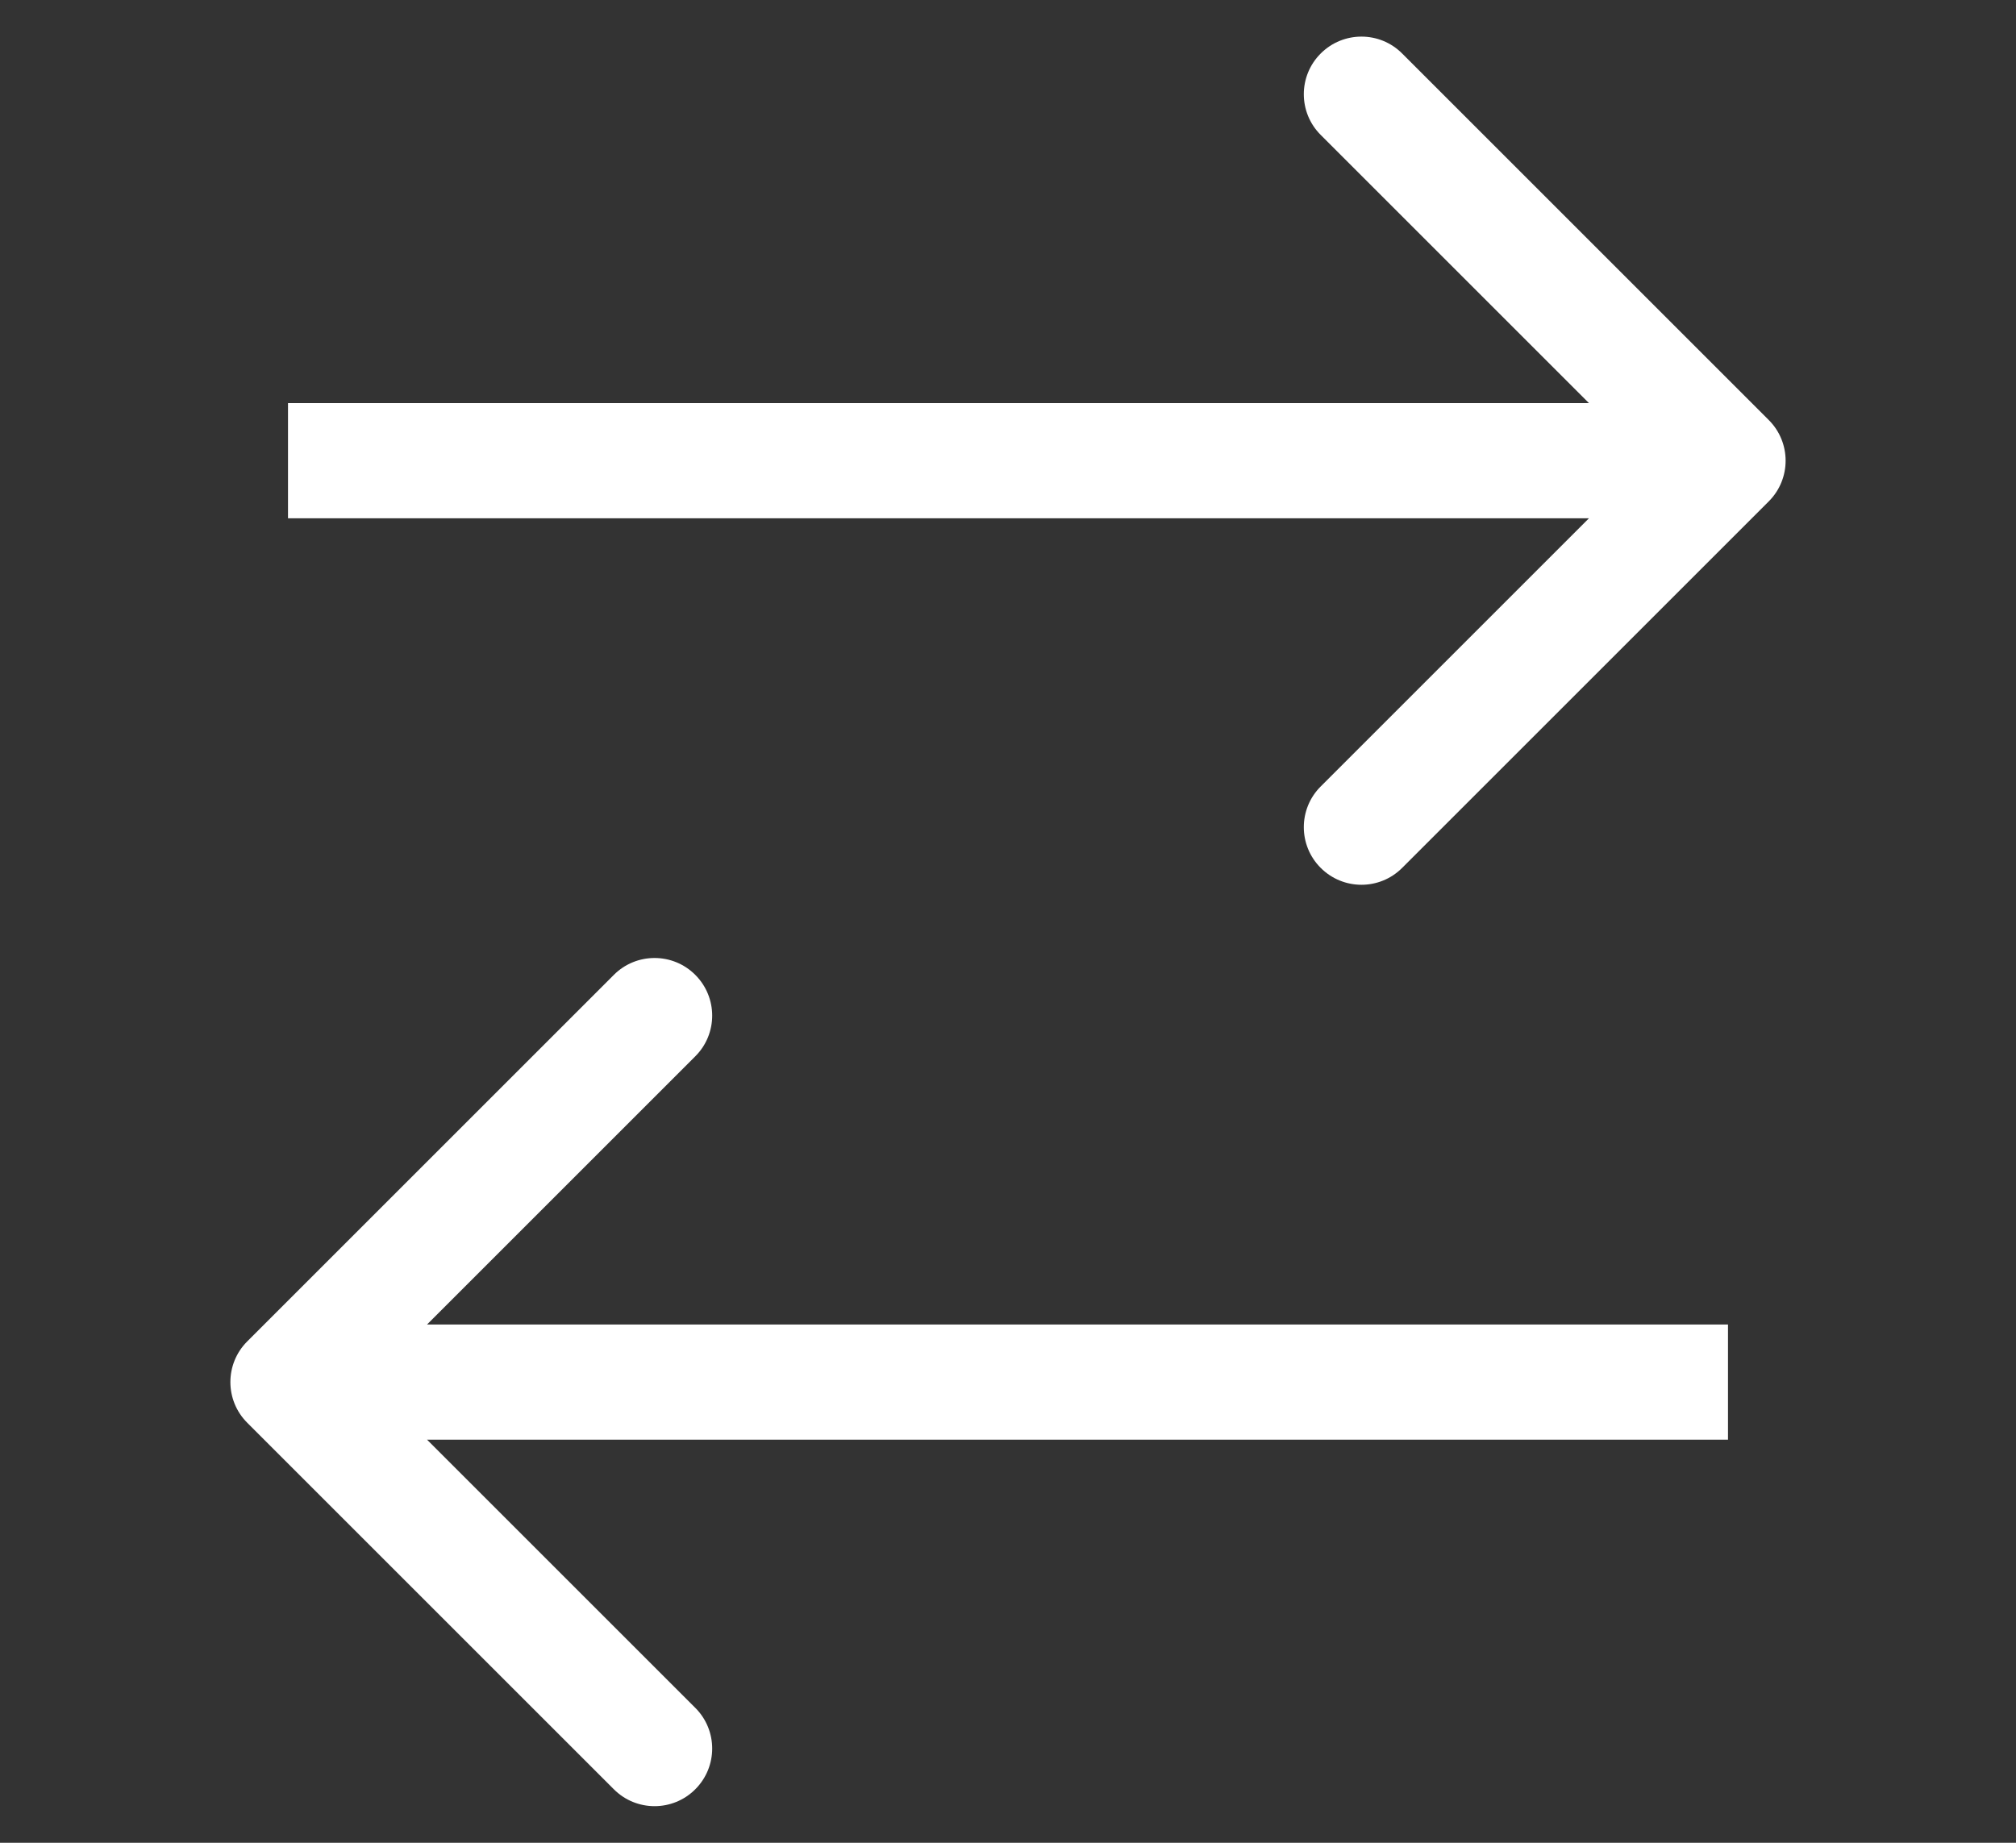
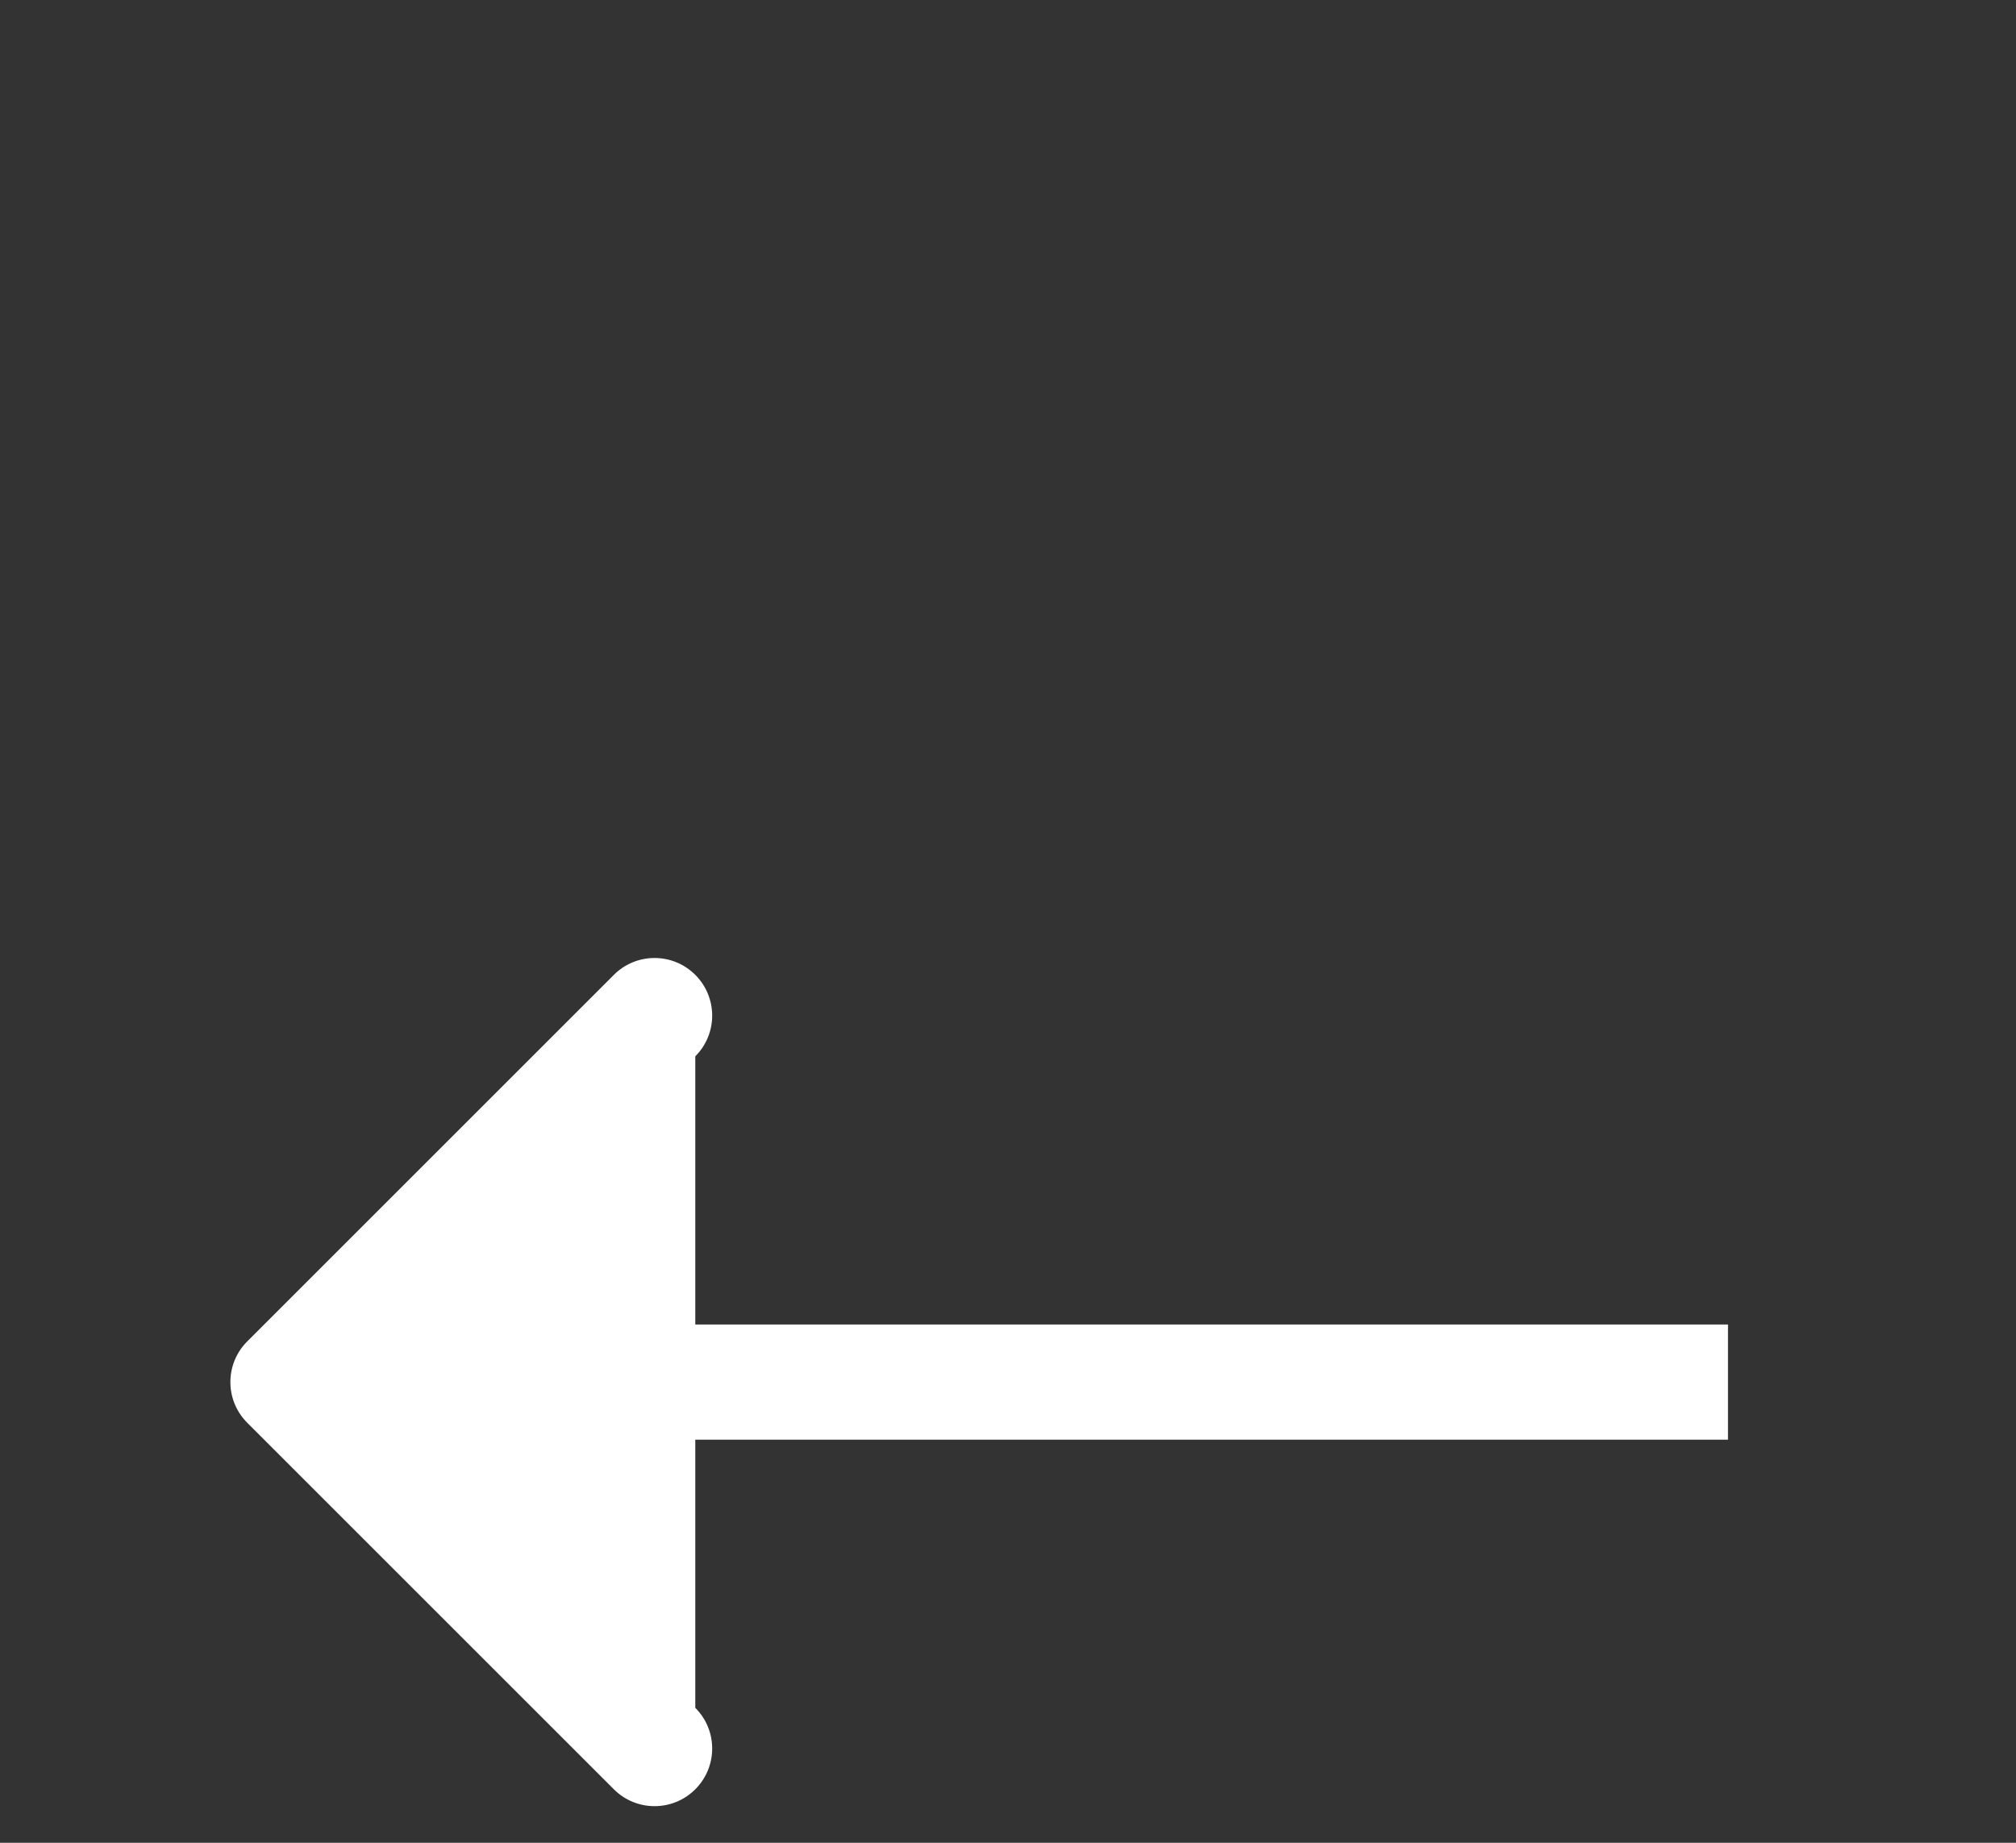
<svg xmlns="http://www.w3.org/2000/svg" width="35" height="32" viewBox="0 0 35 32" fill="none">
  <rect x="0" y="0" width="35" height="32" fill="#333333" stroke="none" />
-   <path d="M30.707 8.707C31.098 8.317 31.098 7.683 30.707 7.293L24.343 0.929C23.953 0.538 23.32 0.538 22.929 0.929C22.538 1.319 22.538 1.953 22.929 2.343L28.586 8L22.929 13.657C22.538 14.047 22.538 14.681 22.929 15.071C23.32 15.462 23.953 15.462 24.343 15.071L30.707 8.707ZM5 9H30V7H5V9Z" fill="white" />
-   <path d="M4.293 23.293C3.902 23.683 3.902 24.317 4.293 24.707L10.657 31.071C11.047 31.462 11.681 31.462 12.071 31.071C12.462 30.68 12.462 30.047 12.071 29.657L6.414 24L12.071 18.343C12.462 17.953 12.462 17.32 12.071 16.929C11.681 16.538 11.047 16.538 10.657 16.929L4.293 23.293ZM30 23L5 23L5 25L30 25L30 23Z" fill="white" />
+   <path d="M4.293 23.293C3.902 23.683 3.902 24.317 4.293 24.707L10.657 31.071C11.047 31.462 11.681 31.462 12.071 31.071C12.462 30.68 12.462 30.047 12.071 29.657L12.071 18.343C12.462 17.953 12.462 17.32 12.071 16.929C11.681 16.538 11.047 16.538 10.657 16.929L4.293 23.293ZM30 23L5 23L5 25L30 25L30 23Z" fill="white" />
</svg>